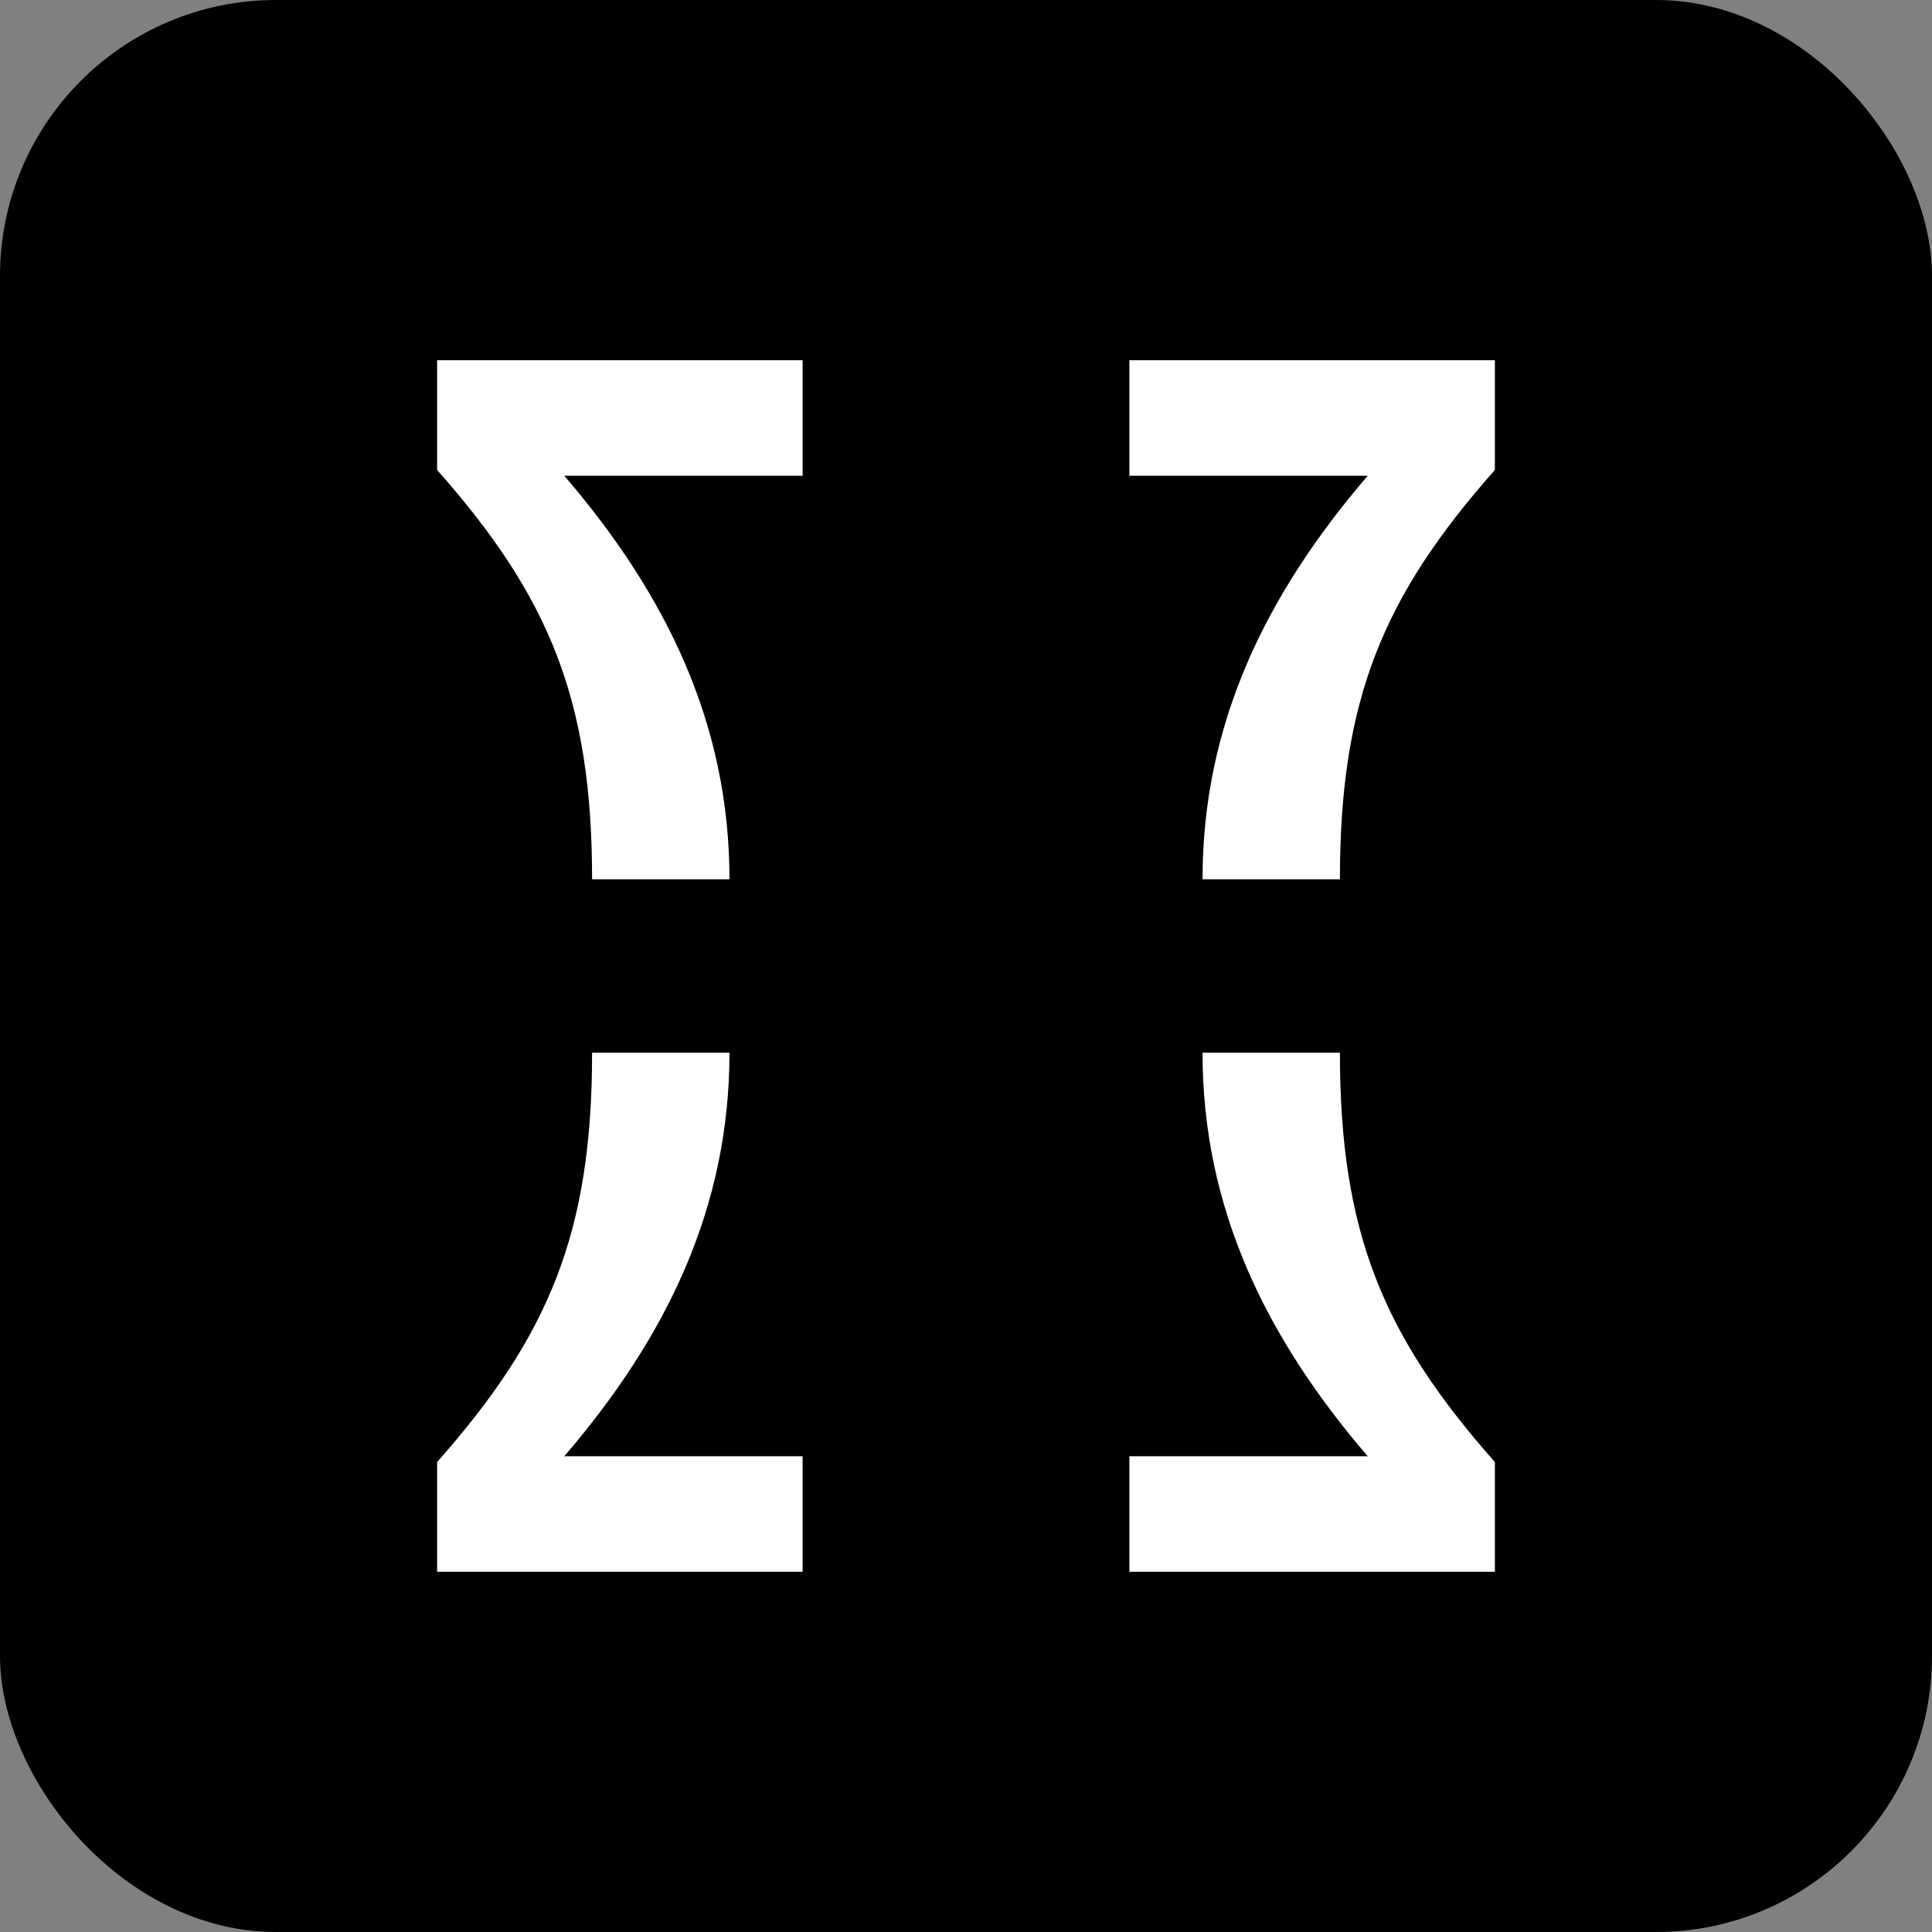
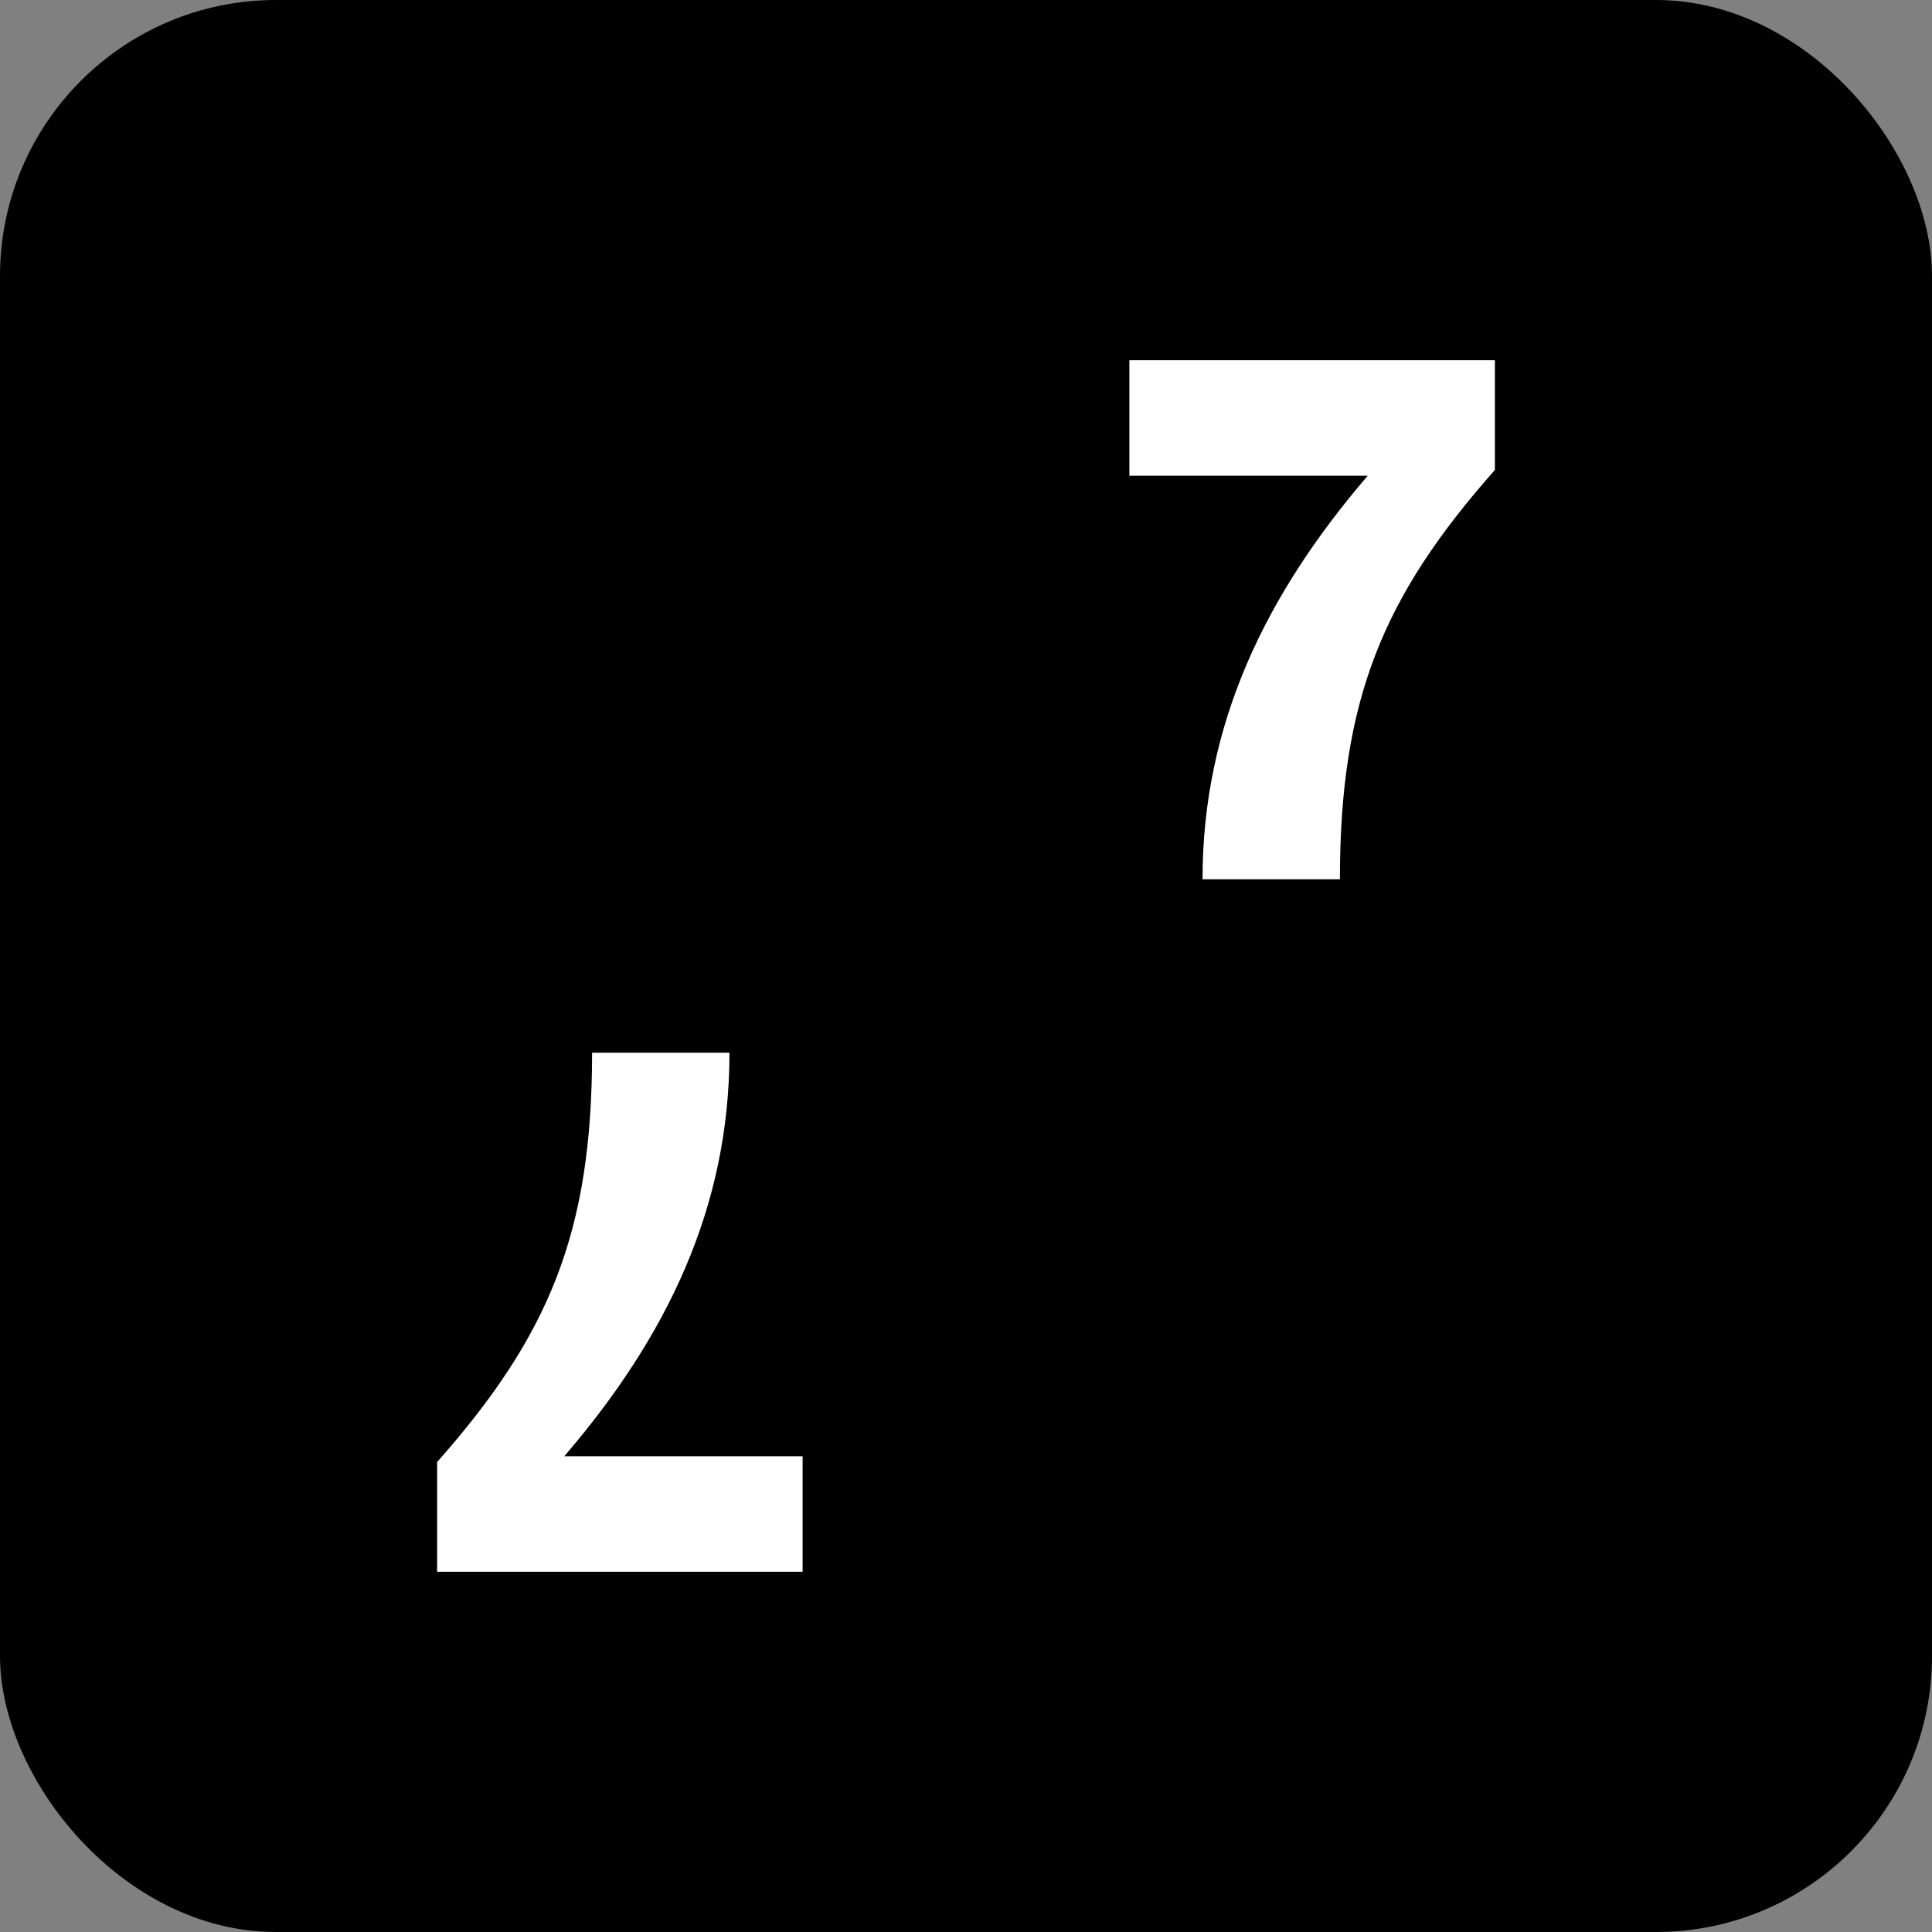
<svg xmlns="http://www.w3.org/2000/svg" width="28" height="28" viewBox="0 0 28 28" fill="none">
  <rect x="0" y="0" width="28" height="28" fill="#808080" stroke="none" />
  <rect width="28" height="28" rx="4" fill="black" style="fill:black;fill-opacity:1;" />
  <path d="M10.572 15.257C10.572 17.503 9.661 19.378 8.178 21.105H11.632L11.632 22.779H6.335V21.189C7.956 19.357 8.581 17.863 8.581 15.257L10.572 15.257Z" fill="white" style="fill:white;fill-opacity:1;" />
-   <path d="M17.428 15.257C17.428 17.503 18.339 19.378 19.822 21.105H16.368V22.779H21.665V21.189C20.044 19.357 19.419 17.863 19.419 15.257H17.428Z" fill="white" style="fill:white;fill-opacity:1;" />
-   <path d="M10.572 12.743C10.572 10.498 9.661 8.622 8.178 6.895L11.632 6.895V5.221L6.335 5.221V6.811C7.956 8.643 8.581 10.137 8.581 12.743L10.572 12.743Z" fill="white" style="fill:white;fill-opacity:1;" />
  <path d="M17.428 12.743C17.428 10.498 18.339 8.622 19.822 6.895L16.368 6.895L16.368 5.221L21.665 5.221V6.811C20.044 8.643 19.419 10.137 19.419 12.743H17.428Z" fill="white" style="fill:white;fill-opacity:1;" />
</svg>